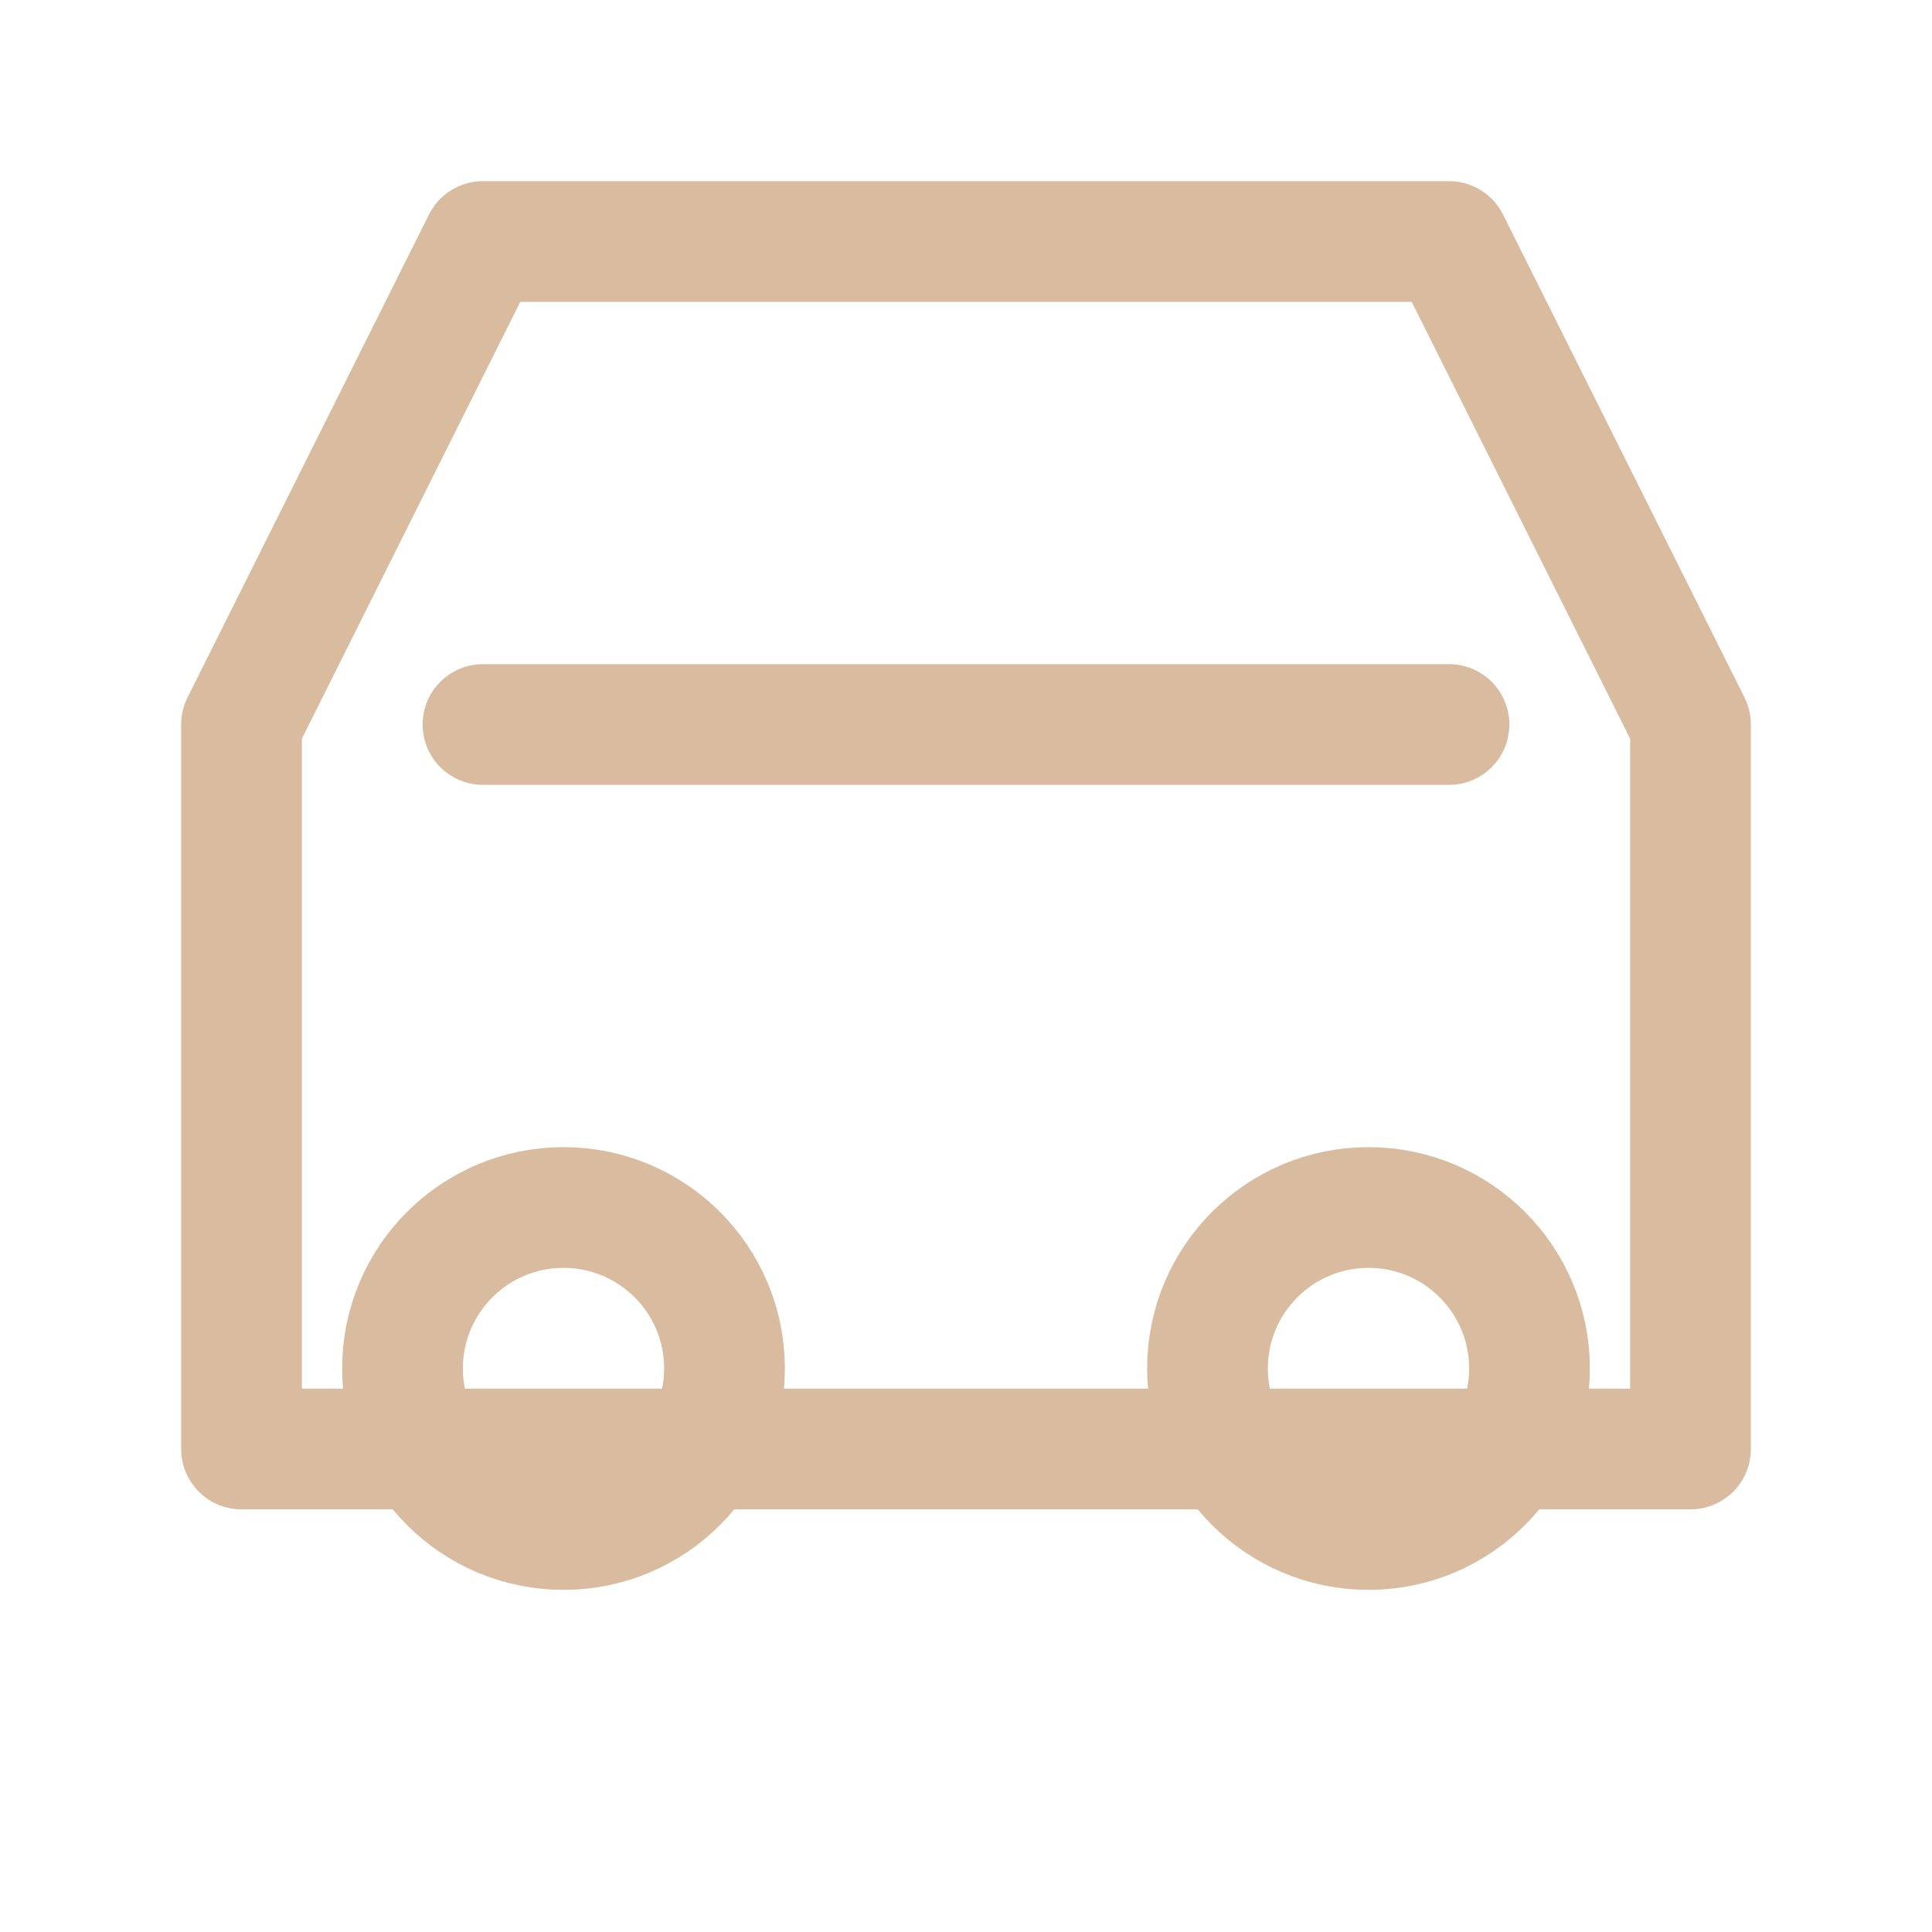
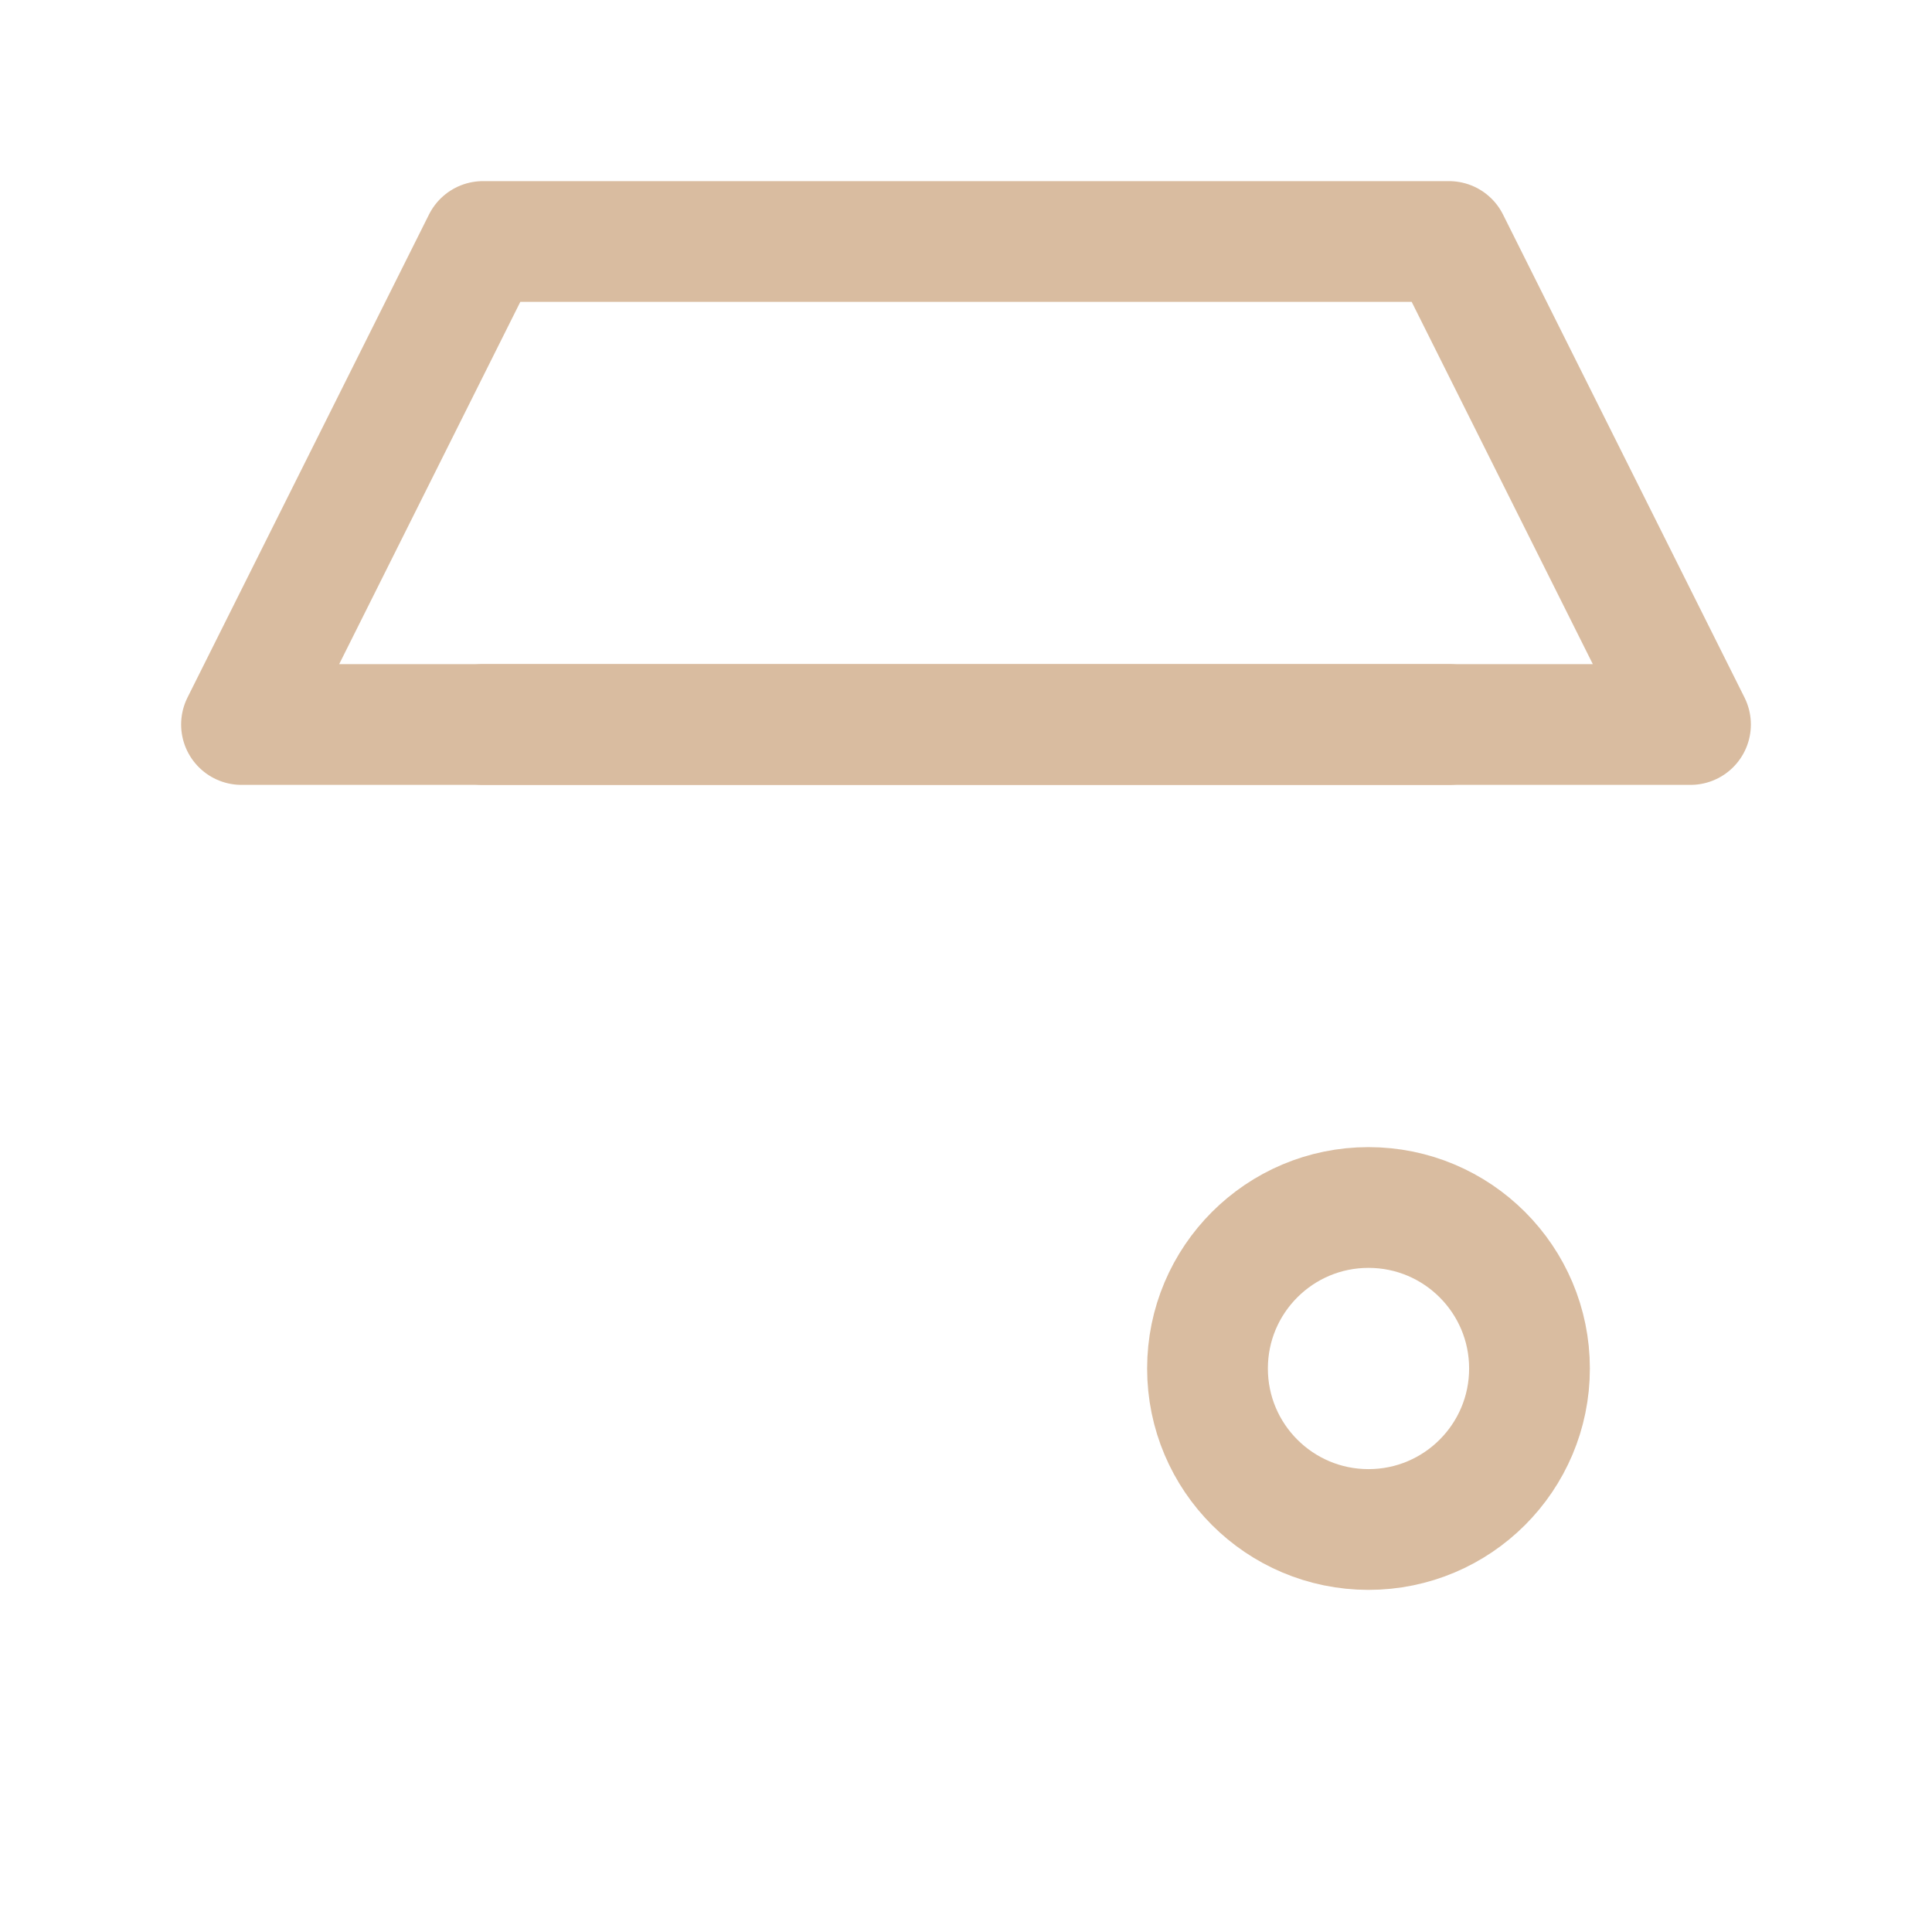
<svg xmlns="http://www.w3.org/2000/svg" viewBox="0 0 24 24" fill="none" stroke="#D9BCA0" stroke-width="1.5" stroke-linecap="round" stroke-linejoin="round">
-   <path d="M3 9l3-6h12l3 6v9H3V9z" />
-   <circle cx="7" cy="17" r="2" />
+   <path d="M3 9l3-6h12l3 6H3V9z" />
  <circle cx="17" cy="17" r="2" />
  <line x1="6" y1="9" x2="18" y2="9" />
</svg>